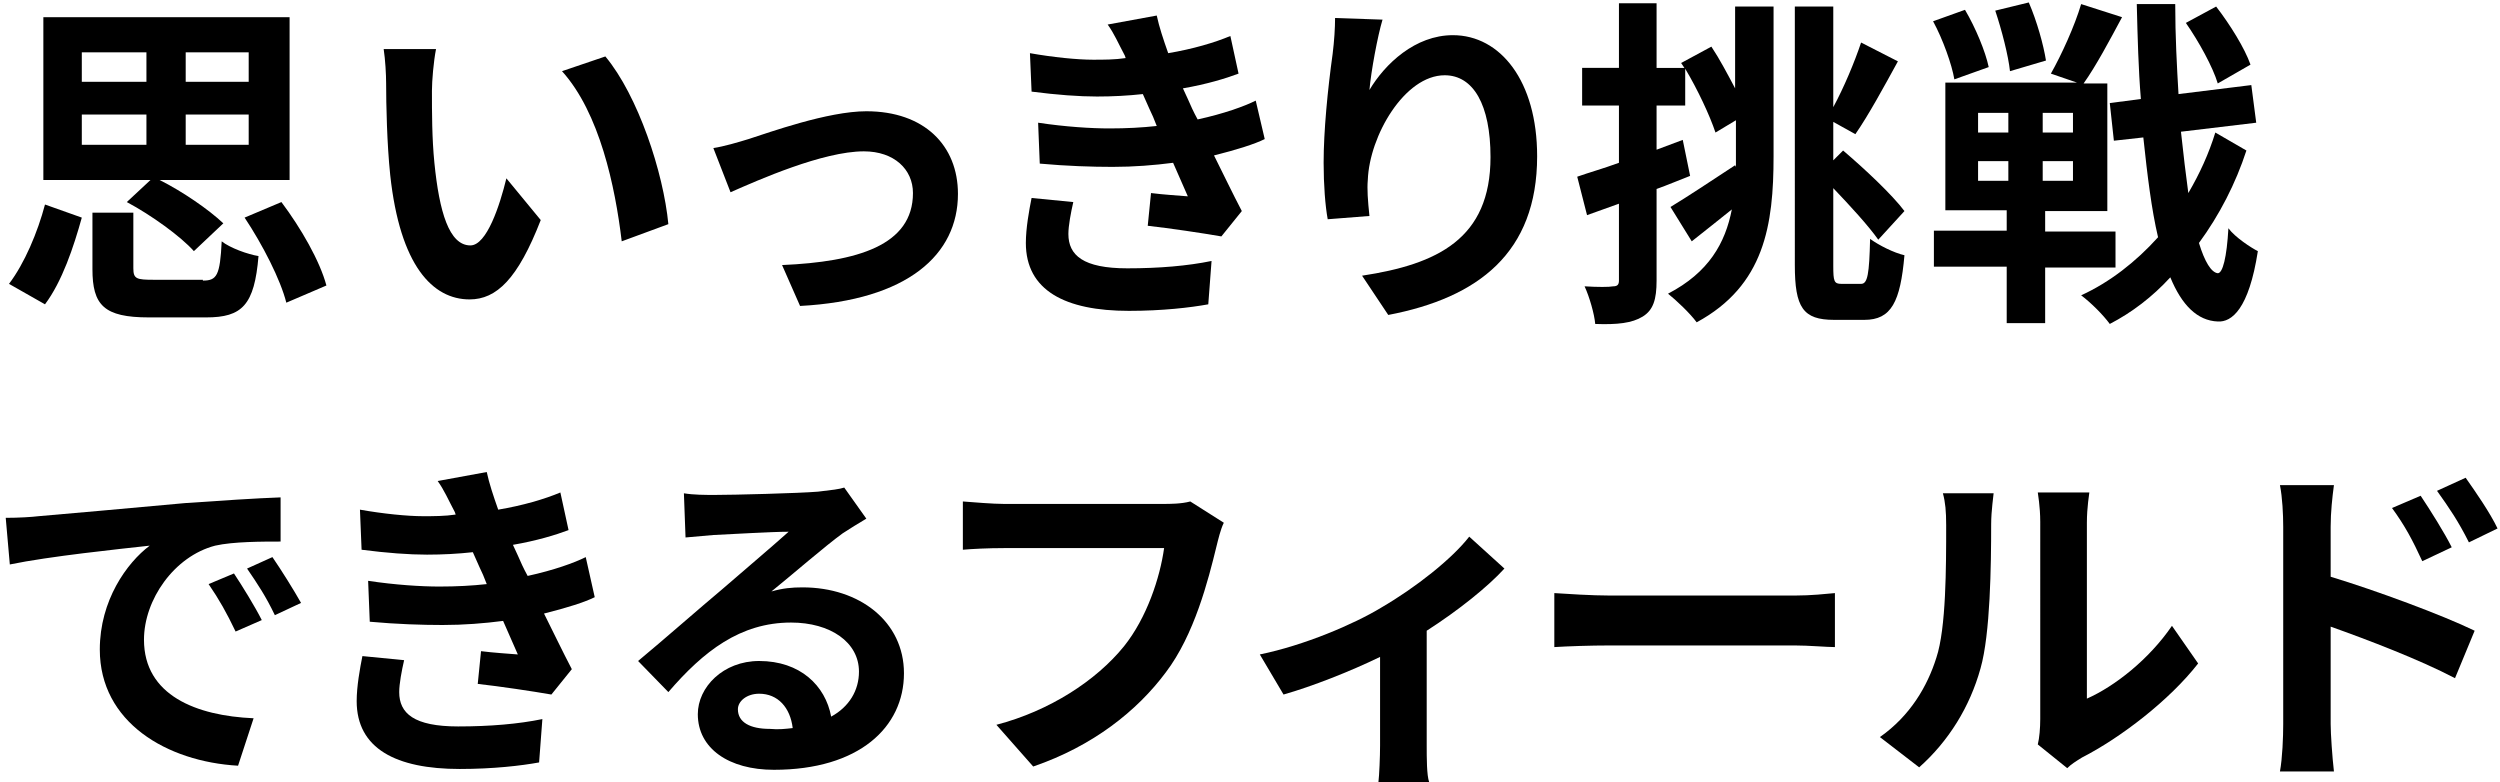
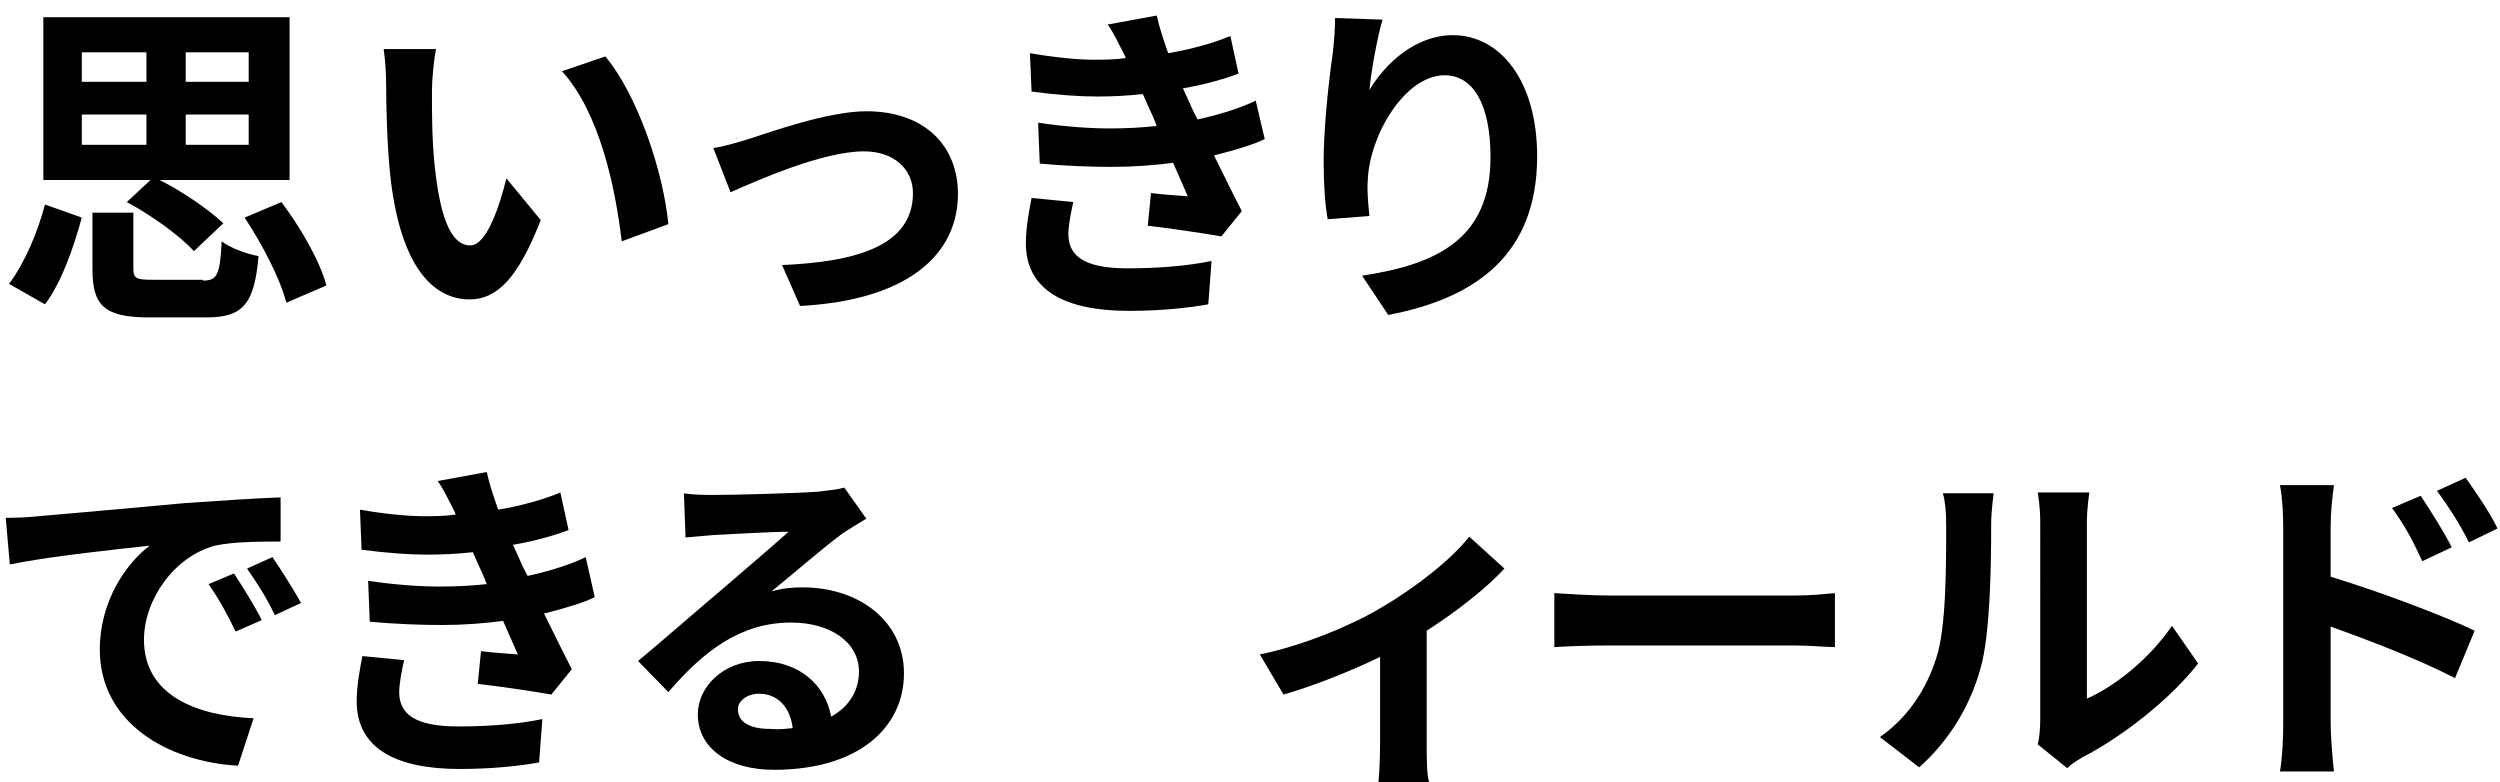
<svg xmlns="http://www.w3.org/2000/svg" version="1.1" id="レイヤー_1" x="0px" y="0px" viewBox="0 0 305.6 95.6" style="enable-background:new 0 0 305.6 95.6;" xml:space="preserve">
  <g>
    <path d="M1.1,34.7C3,32.2,4.6,28.4,5.5,25l4.5,1.6c-1,3.6-2.4,7.8-4.5,10.6L1.1,34.7z M18.4,22H5.3V2.1h30.1V22H19.5   c2.8,1.4,6,3.6,7.8,5.3l-3.6,3.4c-1.6-1.8-5.2-4.4-8.2-6L18.4,22z M10,10h7.9V6.4H10V10z M10,17.7h7.9V14H10V17.7z M24.8,34.3   c1.7,0,2.1-0.6,2.3-4.8c1,0.8,3.2,1.6,4.5,1.8c-0.5,6-2,7.5-6.4,7.5h-7c-5.5,0-6.9-1.5-6.9-5.9V26h5v6.8c0,1.3,0.4,1.4,2.5,1.4   H24.8z M30.4,6.4h-7.7V10h7.7V6.4z M30.4,14h-7.7v3.7h7.7V14z M34.4,24.7c2.4,3.2,4.7,7.2,5.5,10.2l-4.9,2.1   c-0.7-2.8-2.9-7.1-5.1-10.4L34.4,24.7z" />
    <path d="M52.8,11.1c0,2.6,0,5.8,0.3,8.8c0.6,6,1.8,10.1,4.4,10.1c2,0,3.6-4.9,4.4-8.2l4.2,5.1c-2.8,7.2-5.4,9.7-8.7,9.7   c-4.5,0-8.5-4.1-9.7-15.2c-0.4-3.8-0.5-8.7-0.5-11.2c0-1.1-0.1-2.9-0.3-4.2L53.3,6C53,7.5,52.8,9.9,52.8,11.1z M81.7,27.4l-5.7,2.1   c-0.8-6.7-2.7-15.7-7.3-20.8l5.3-1.8C78,11.7,81.1,21.1,81.7,27.4z" />
    <path d="M91.5,17c2.5-0.8,9.7-3.4,14.4-3.4c7.1,0,11.2,4.2,11.2,10.1c0,7.4-6.1,13-19.3,13.7l-2.2-5c9.2-0.4,16-2.4,16-8.8   c0-2.9-2.3-5.1-6-5.1c-5,0-12.9,3.5-16.3,5l-2.1-5.4C88.5,17.9,90.2,17.4,91.5,17z" />
    <path d="M131.2,24.7c-0.3,1.3-0.6,2.9-0.6,3.9c0,2.6,1.8,4.2,7.2,4.2c3.9,0,7.4-0.3,10.3-0.9l-0.4,5.3c-2.2,0.4-5.6,0.8-9.7,0.8   c-7.8,0-12.6-2.5-12.6-8.3c0-1.8,0.4-4,0.7-5.5L131.2,24.7z M154.6,17c-1.2,0.6-3.4,1.3-6.2,2c1.1,2.2,2.3,4.7,3.4,6.8l-2.5,3.1   c-2.3-0.4-6.3-1-9-1.3l0.4-4c1.6,0.2,3.3,0.3,4.5,0.4l-1.8-4.1c-2.3,0.3-4.8,0.5-7.4,0.5c-2.5,0-5.6-0.1-8.9-0.4l-0.2-5   c3.3,0.5,6.5,0.7,8.7,0.7c2.1,0,4-0.1,5.8-0.3c-0.3-0.8-0.6-1.5-0.9-2.1l-0.8-1.8c-1.8,0.2-3.7,0.3-5.6,0.3c-2.2,0-4.9-0.2-8-0.6   l-0.2-4.7c2.8,0.5,5.8,0.8,7.7,0.8c1.3,0,2.7,0,4-0.2l-0.1-0.3c-0.8-1.5-1.3-2.7-2.1-3.8l6-1.1c0.3,1.4,0.8,2.9,1.4,4.6   c3-0.5,5.7-1.3,7.6-2.1l1,4.6c-1.6,0.6-3.9,1.3-6.8,1.8l0.6,1.3c0.3,0.7,0.7,1.6,1.2,2.5c3.2-0.7,5.7-1.6,7.1-2.3L154.6,17z" />
    <path d="M169,2.4c-0.6,2-1.4,6.3-1.6,8.6c1.9-3.2,5.6-6.7,10.2-6.7c5.8,0,10.3,5.6,10.3,14.8c0,11.8-7.2,17.3-18.2,19.4l-3.2-4.8   c9.2-1.4,15.7-4.5,15.7-14.5c0-6.4-2.1-10-5.6-10c-4.9,0-9.2,7.4-9.4,12.8c-0.1,1.1,0,2.5,0.2,4.4l-5.1,0.4   c-0.3-1.6-0.5-4.2-0.5-6.9c0-3.9,0.5-9,1.1-13.3c0.2-1.6,0.3-3.2,0.3-4.4L169,2.4z" />
-     <path d="M212.2,0.8h4.6v18.3c0,8.4-1.1,15.8-9.4,20.3c-0.8-1.1-2.5-2.7-3.5-3.5c5-2.6,7-6.2,7.8-10.3c-1.6,1.3-3.4,2.7-4.9,3.9   l-2.6-4.2c2-1.2,5-3.2,7.9-5.1l0.1,0.2V19v-4.3l-2.5,1.5c-0.7-2.1-2.2-5.3-3.7-7.8v4.5h-3.5v5.4l3.2-1.2l0.9,4.4   c-1.3,0.5-2.7,1.1-4.1,1.6v11.2c0,2.3-0.4,3.6-1.7,4.4s-3.1,1-5.8,0.9c-0.1-1.2-0.7-3.3-1.3-4.6c1.6,0.1,3,0.1,3.5,0   c0.5,0,0.7-0.2,0.7-0.7v-9.4l-3.9,1.4l-1.2-4.7c1.4-0.5,3.2-1,5.1-1.7v-7h-4.5V8.3h4.5V0.4h4.6v7.9h3.4l-0.4-0.6l3.7-2   c1,1.5,2,3.4,2.9,5.1V0.8z M227.5,34.7c0.8,0,1-1.2,1.1-5.5c1.1,0.8,2.9,1.7,4.2,2c-0.5,5.7-1.6,7.9-4.9,7.9h-3.7   c-3.8,0-4.8-1.5-4.8-6.7V0.8h4.7v12.3c1.3-2.4,2.6-5.5,3.4-7.9l4.5,2.3c-1.7,3.1-3.6,6.6-5.2,8.9l-2.7-1.5v4.7l1.2-1.2   c2.7,2.3,6,5.4,7.5,7.4l-3.2,3.5c-1.2-1.7-3.4-4.1-5.5-6.3v9.5c0,1.9,0.1,2.2,1,2.2H227.5z" />
-     <path d="M250,32.6v6.9h-4.7v-6.9h-8.9v-4.4h8.9v-2.5h-7.5V10.1h16.1L250.7,9c1.3-2.3,2.9-5.8,3.7-8.5l5,1.6c-1.5,2.8-3.2,6-4.7,8.1   h2.9v15.6H250v2.5h8.6v4.4H250z M238.9,9.7c-0.3-1.8-1.4-4.9-2.6-7.1l3.9-1.4c1.3,2.2,2.5,5.1,2.9,7L238.9,9.7z M241.8,16.2h3.7   v-2.4h-3.7V16.2z M241.8,22.1h3.7v-2.4h-3.7V22.1z M245.7,8.7c-0.2-1.9-1-5-1.8-7.4l4.1-1c1,2.3,1.8,5.2,2.1,7.1L245.7,8.7z    M253.4,13.8h-3.7v2.4h3.7V13.8z M253.4,19.7h-3.7v2.4h3.7V19.7z M274.6,18.4c-1.3,4-3.3,7.9-5.8,11.3c0.7,2.3,1.5,3.6,2.3,3.7   c0.6,0,1.1-1.9,1.3-5.5c0.8,1.1,2.8,2.4,3.6,2.8c-1.1,7.1-3.2,8.7-4.9,8.6c-2.5-0.1-4.4-2-5.8-5.4c-2.2,2.4-4.7,4.3-7.4,5.7   c-0.8-1.1-2.3-2.6-3.5-3.5c3.5-1.6,6.7-4.1,9.4-7.1c-0.8-3.4-1.3-7.5-1.8-12.2l-3.6,0.4l-0.5-4.6l3.8-0.5   c-0.3-3.6-0.4-7.5-0.5-11.6h4.7c0,3.9,0.2,7.6,0.4,11l8.9-1.1l0.6,4.6l-9.2,1.1c0.3,2.8,0.6,5.3,0.9,7.5c1.4-2.4,2.5-4.8,3.3-7.4   L274.6,18.4z M271.1,10.2c-0.6-2-2.3-5.1-3.9-7.4l3.7-2c1.7,2.2,3.5,5.1,4.2,7.1L271.1,10.2z" />
    <path d="M4.7,63.1c3.5-0.3,10.3-0.9,17.9-1.6c4.3-0.3,8.8-0.6,11.7-0.7l0,5.4c-2.2,0-5.8,0-8,0.5c-5,1.3-8.7,6.6-8.7,11.5   c0,6.8,6.4,9.3,13.4,9.6l-1.9,5.8c-8.7-0.5-16.9-5.3-16.9-14.2c0-6,3.3-10.6,6.1-12.7C14.7,67.1,6,68,1.2,69l-0.5-5.7   C2.3,63.3,3.9,63.2,4.7,63.1z M32,75.8l-3.2,1.4c-1.1-2.3-2-3.9-3.3-5.8l3.1-1.3C29.6,71.6,31.2,74.2,32,75.8z M36.8,73.7l-3.2,1.5   c-1.1-2.3-2.1-3.8-3.4-5.7l3.1-1.4C34.4,69.7,35.9,72.1,36.8,73.7z" />
    <path d="M49.4,80.7c-0.3,1.3-0.6,2.9-0.6,3.9c0,2.6,1.8,4.2,7.2,4.2c3.9,0,7.4-0.3,10.3-0.9l-0.4,5.3c-2.2,0.4-5.6,0.8-9.7,0.8   c-7.8,0-12.6-2.5-12.6-8.3c0-1.8,0.4-4,0.7-5.5L49.4,80.7z M72.7,73c-1.2,0.6-3.4,1.3-6.2,2c1.1,2.2,2.3,4.7,3.4,6.8l-2.5,3.1   c-2.3-0.4-6.3-1-9-1.3l0.4-4c1.6,0.2,3.3,0.3,4.5,0.4l-1.8-4.1c-2.3,0.3-4.8,0.5-7.4,0.5c-2.5,0-5.6-0.1-8.9-0.4L45,71   c3.3,0.5,6.5,0.7,8.7,0.7c2.1,0,4-0.1,5.8-0.3c-0.3-0.8-0.6-1.5-0.9-2.1l-0.8-1.8c-1.8,0.2-3.7,0.3-5.6,0.3c-2.2,0-4.9-0.2-8-0.6   L44,62.3c2.8,0.5,5.8,0.8,7.7,0.8c1.3,0,2.7,0,4-0.2l-0.1-0.3c-0.8-1.5-1.3-2.7-2.1-3.8l6-1.1c0.3,1.4,0.8,2.9,1.4,4.6   c3-0.5,5.7-1.3,7.6-2.1l1,4.6c-1.6,0.6-3.9,1.3-6.8,1.8l0.6,1.3c0.3,0.7,0.7,1.6,1.2,2.5c3.2-0.7,5.7-1.6,7.1-2.3L72.7,73z" />
    <path d="M105.9,63.4c-1,0.6-2,1.2-2.9,1.8c-2.2,1.6-6.1,5-8.7,7.1c1.4-0.4,2.5-0.5,3.8-0.5c7,0,12.4,4.2,12.4,10.5   c0,6.6-5.5,11.8-15.9,11.8c-5.5,0-9.3-2.6-9.3-6.8c0-3.3,3.1-6.5,7.5-6.5c5,0,8.1,3,8.8,6.8c2.2-1.2,3.4-3.2,3.4-5.5   c0-3.6-3.5-6-8.3-6c-6.2,0-10.7,3.5-15,8.5L78,80.8c2.9-2.4,7.8-6.7,10.2-8.7c2.3-2,6.2-5.3,8.2-7.1c-2.1,0-7,0.3-9.2,0.4   c-1.1,0.1-2.4,0.2-3.4,0.3l-0.2-5.4c1.2,0.2,2.6,0.2,3.8,0.2c2.2,0,10.2-0.2,12.6-0.4c1.7-0.2,2.6-0.3,3.2-0.5L105.9,63.4z    M96.9,89c-0.3-2.5-1.8-4.2-4.1-4.2c-1.5,0-2.6,0.9-2.6,1.9c0,1.6,1.5,2.4,3.9,2.4C95.2,89.2,96,89.1,96.9,89z" />
-     <path d="M149.6,63.9c-0.4,0.8-0.7,2.1-0.9,2.9c-1,4.1-2.7,10.8-6.2,15.4c-3.5,4.7-8.9,9-16.2,11.5l-4.5-5.1   c6.5-1.7,12.2-5.4,15.6-9.6c2.8-3.5,4.4-8.4,4.9-12h-19.6c-1.9,0-3.9,0.1-5,0.2v-5.9c1.3,0.1,3.7,0.3,5,0.3h19.5   c0.8,0,2.2,0,3.3-0.3L149.6,63.9z" />
    <path d="M183.9,69.5c-2,2.2-5.6,5.1-9.5,7.6v14c0,1.5,0,3.7,0.3,4.5h-6.2c0.1-0.8,0.2-3.1,0.2-4.5V80.3c-3.7,1.8-8.3,3.6-11.8,4.6   L154,80c5.4-1.1,11.5-3.7,14.8-5.7c4.3-2.5,8.7-6,10.8-8.7L183.9,69.5z" />
    <path d="M190,72.5c1.5,0.1,4.6,0.3,6.8,0.3h22.6c2,0,3.8-0.2,4.9-0.3v6.6c-1,0-3.2-0.2-4.9-0.2h-22.6c-2.4,0-5.2,0.1-6.8,0.2V72.5z   " />
    <path d="M229.8,90.1c3.7-2.6,5.8-6.2,6.9-9.7c1.2-3.6,1.2-11.1,1.2-16.2c0-1.7-0.1-2.8-0.4-3.9h6.2c0,0.2-0.3,2.1-0.3,3.8   c0,5-0.1,13.4-1.3,17.6c-1.3,4.7-3.9,8.9-7.5,12.1L229.8,90.1z M249.1,91c0.2-0.8,0.3-2,0.3-3.1V63.8c0-1.9-0.3-3.5-0.3-3.6h6.3   c0,0.1-0.3,1.8-0.3,3.7v21.5c3.4-1.5,7.6-4.8,10.4-8.9l3.2,4.6c-3.5,4.5-9.5,9.1-14.2,11.5c-0.8,0.5-1.3,0.8-1.8,1.3L249.1,91z" />
    <path d="M284.9,70.5c5.6,1.7,13.7,4.7,17.6,6.6l-2.4,5.8c-4.4-2.3-10.7-4.7-15.2-6.3v11.9c0,1.2,0.2,4.1,0.4,5.8h-6.6   c0.3-1.6,0.4-4.2,0.4-5.8V64.4c0-1.5-0.1-3.6-0.4-5.1h6.6c-0.2,1.5-0.4,3.3-0.4,5.1V70.5z M296.1,68.6c-1.2-2.6-2.1-4.3-3.7-6.5   l3.5-1.5c1.2,1.8,2.9,4.5,3.8,6.3L296.1,68.6z M301.8,66.3c-1.3-2.6-2.4-4.2-3.9-6.3l3.5-1.6c1.2,1.7,3,4.3,3.9,6.2L301.8,66.3z" />
  </g>
</svg>